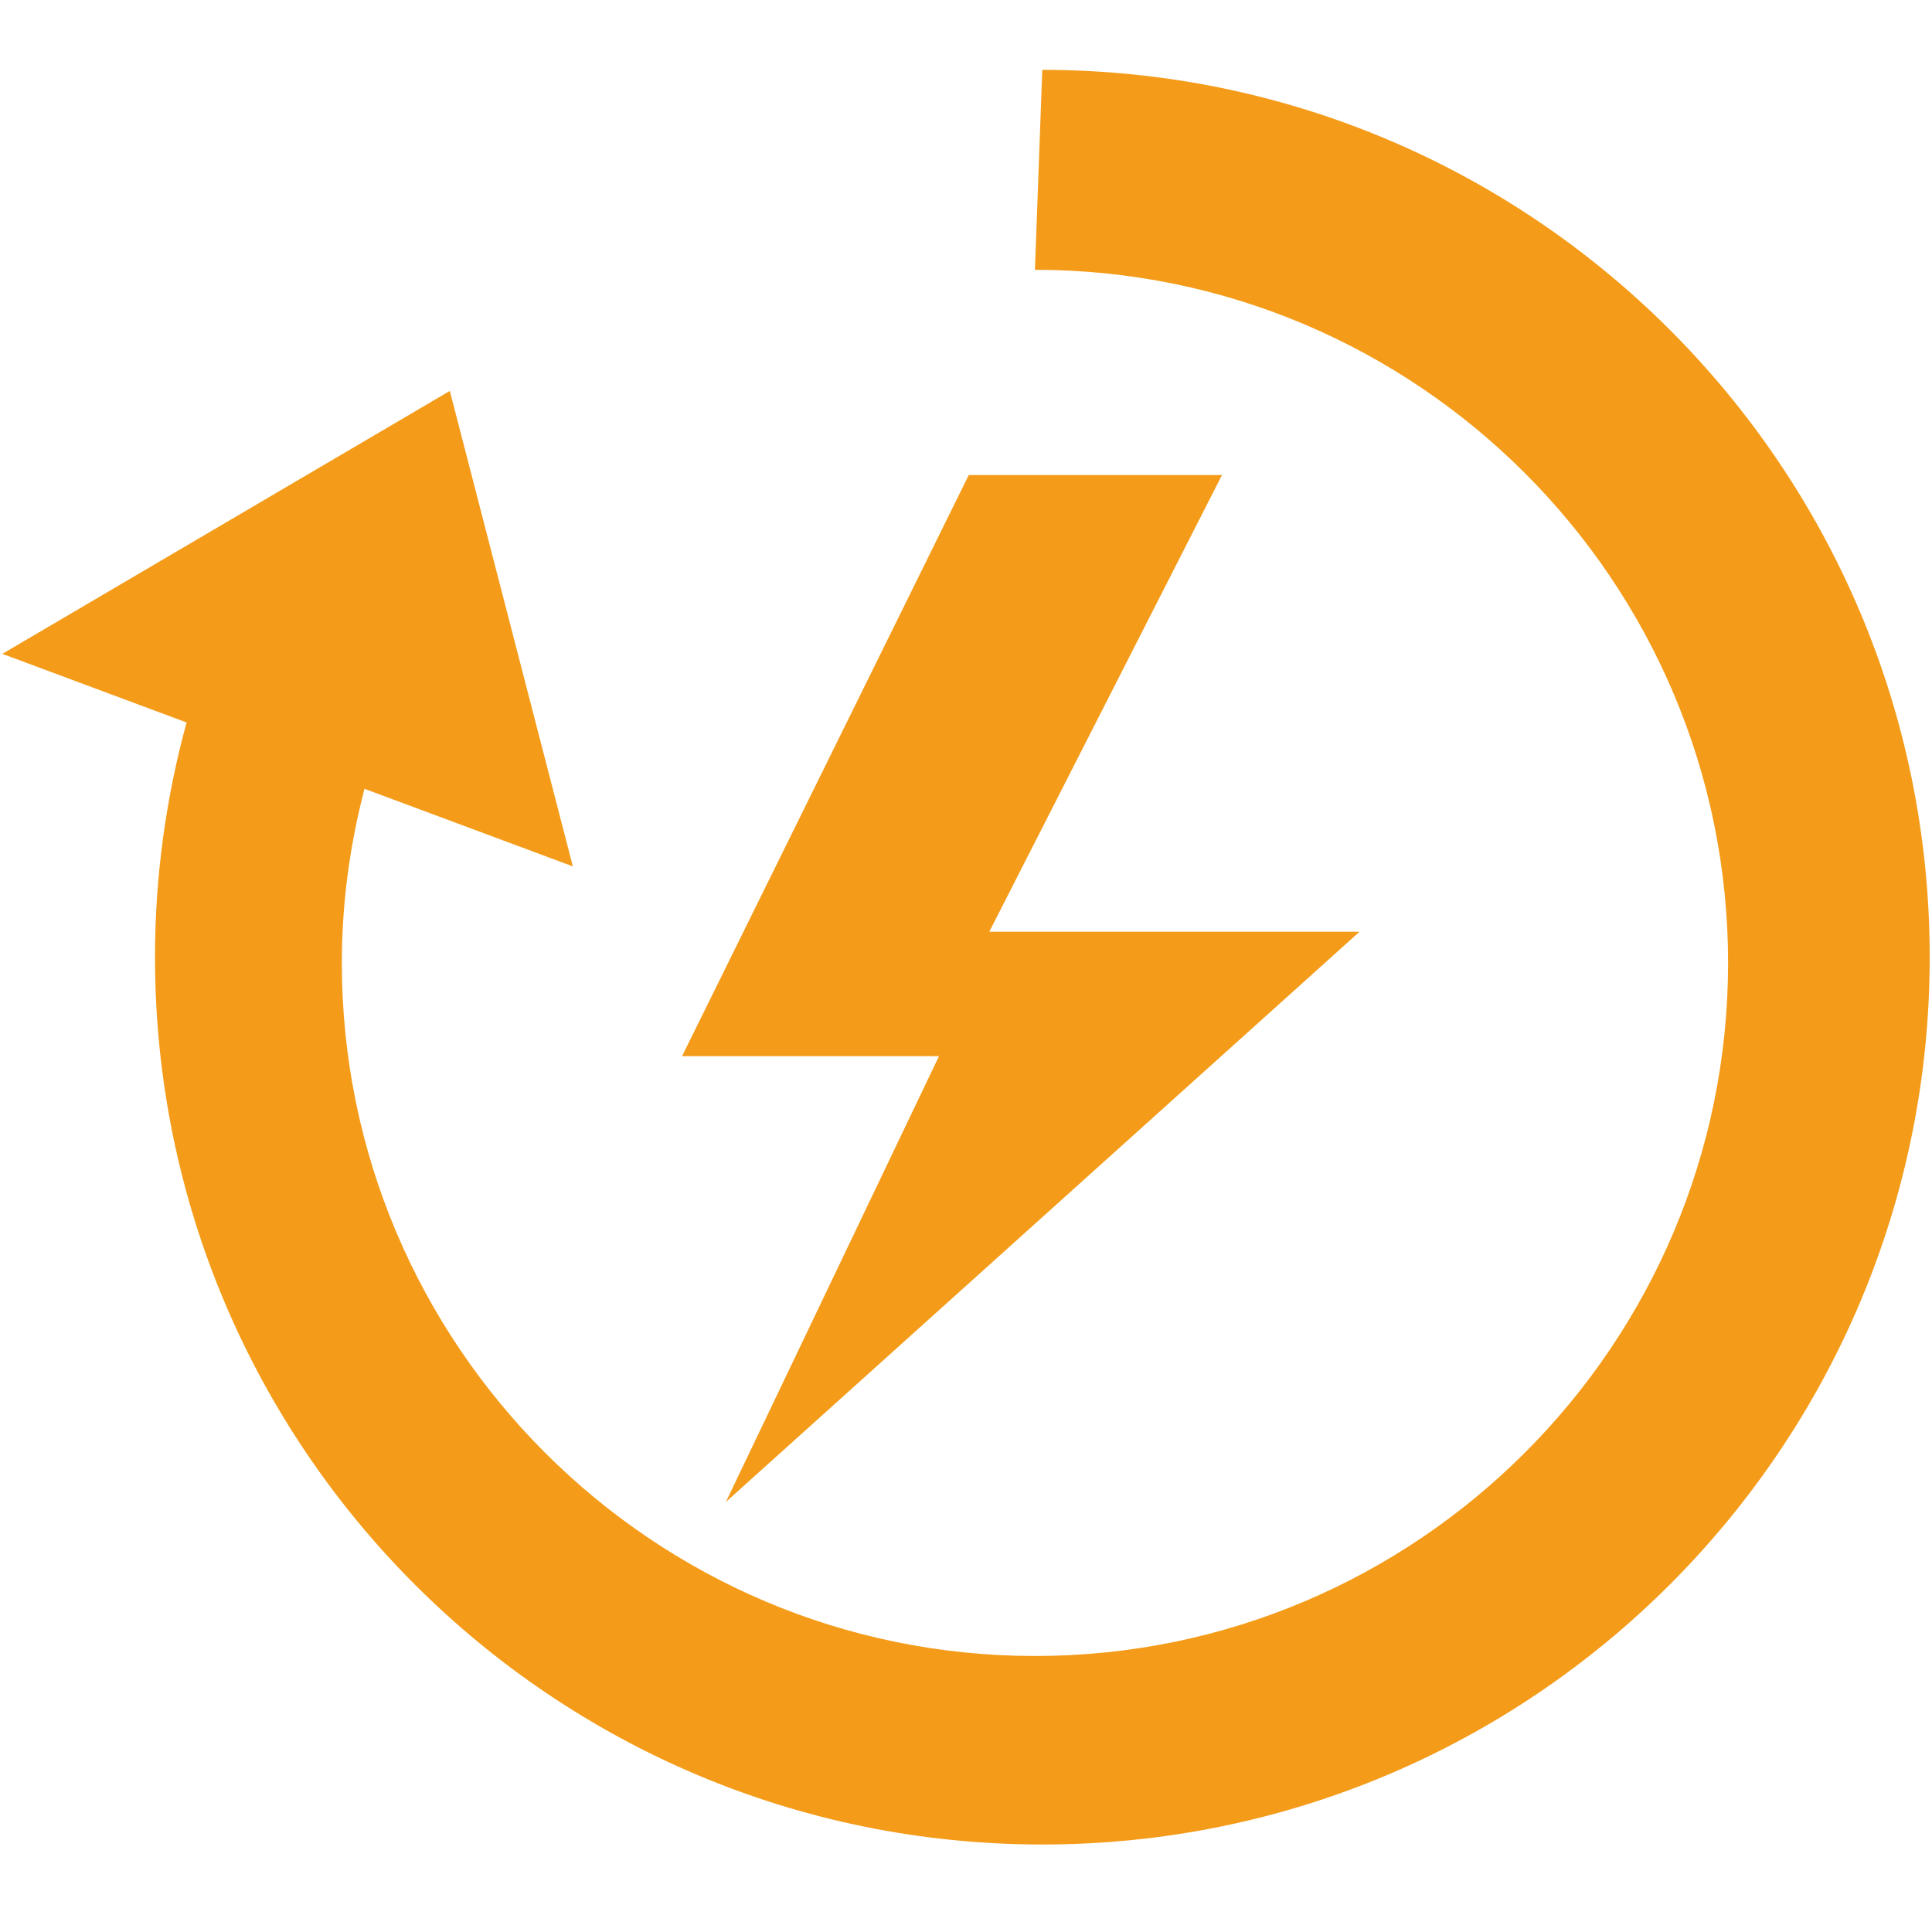
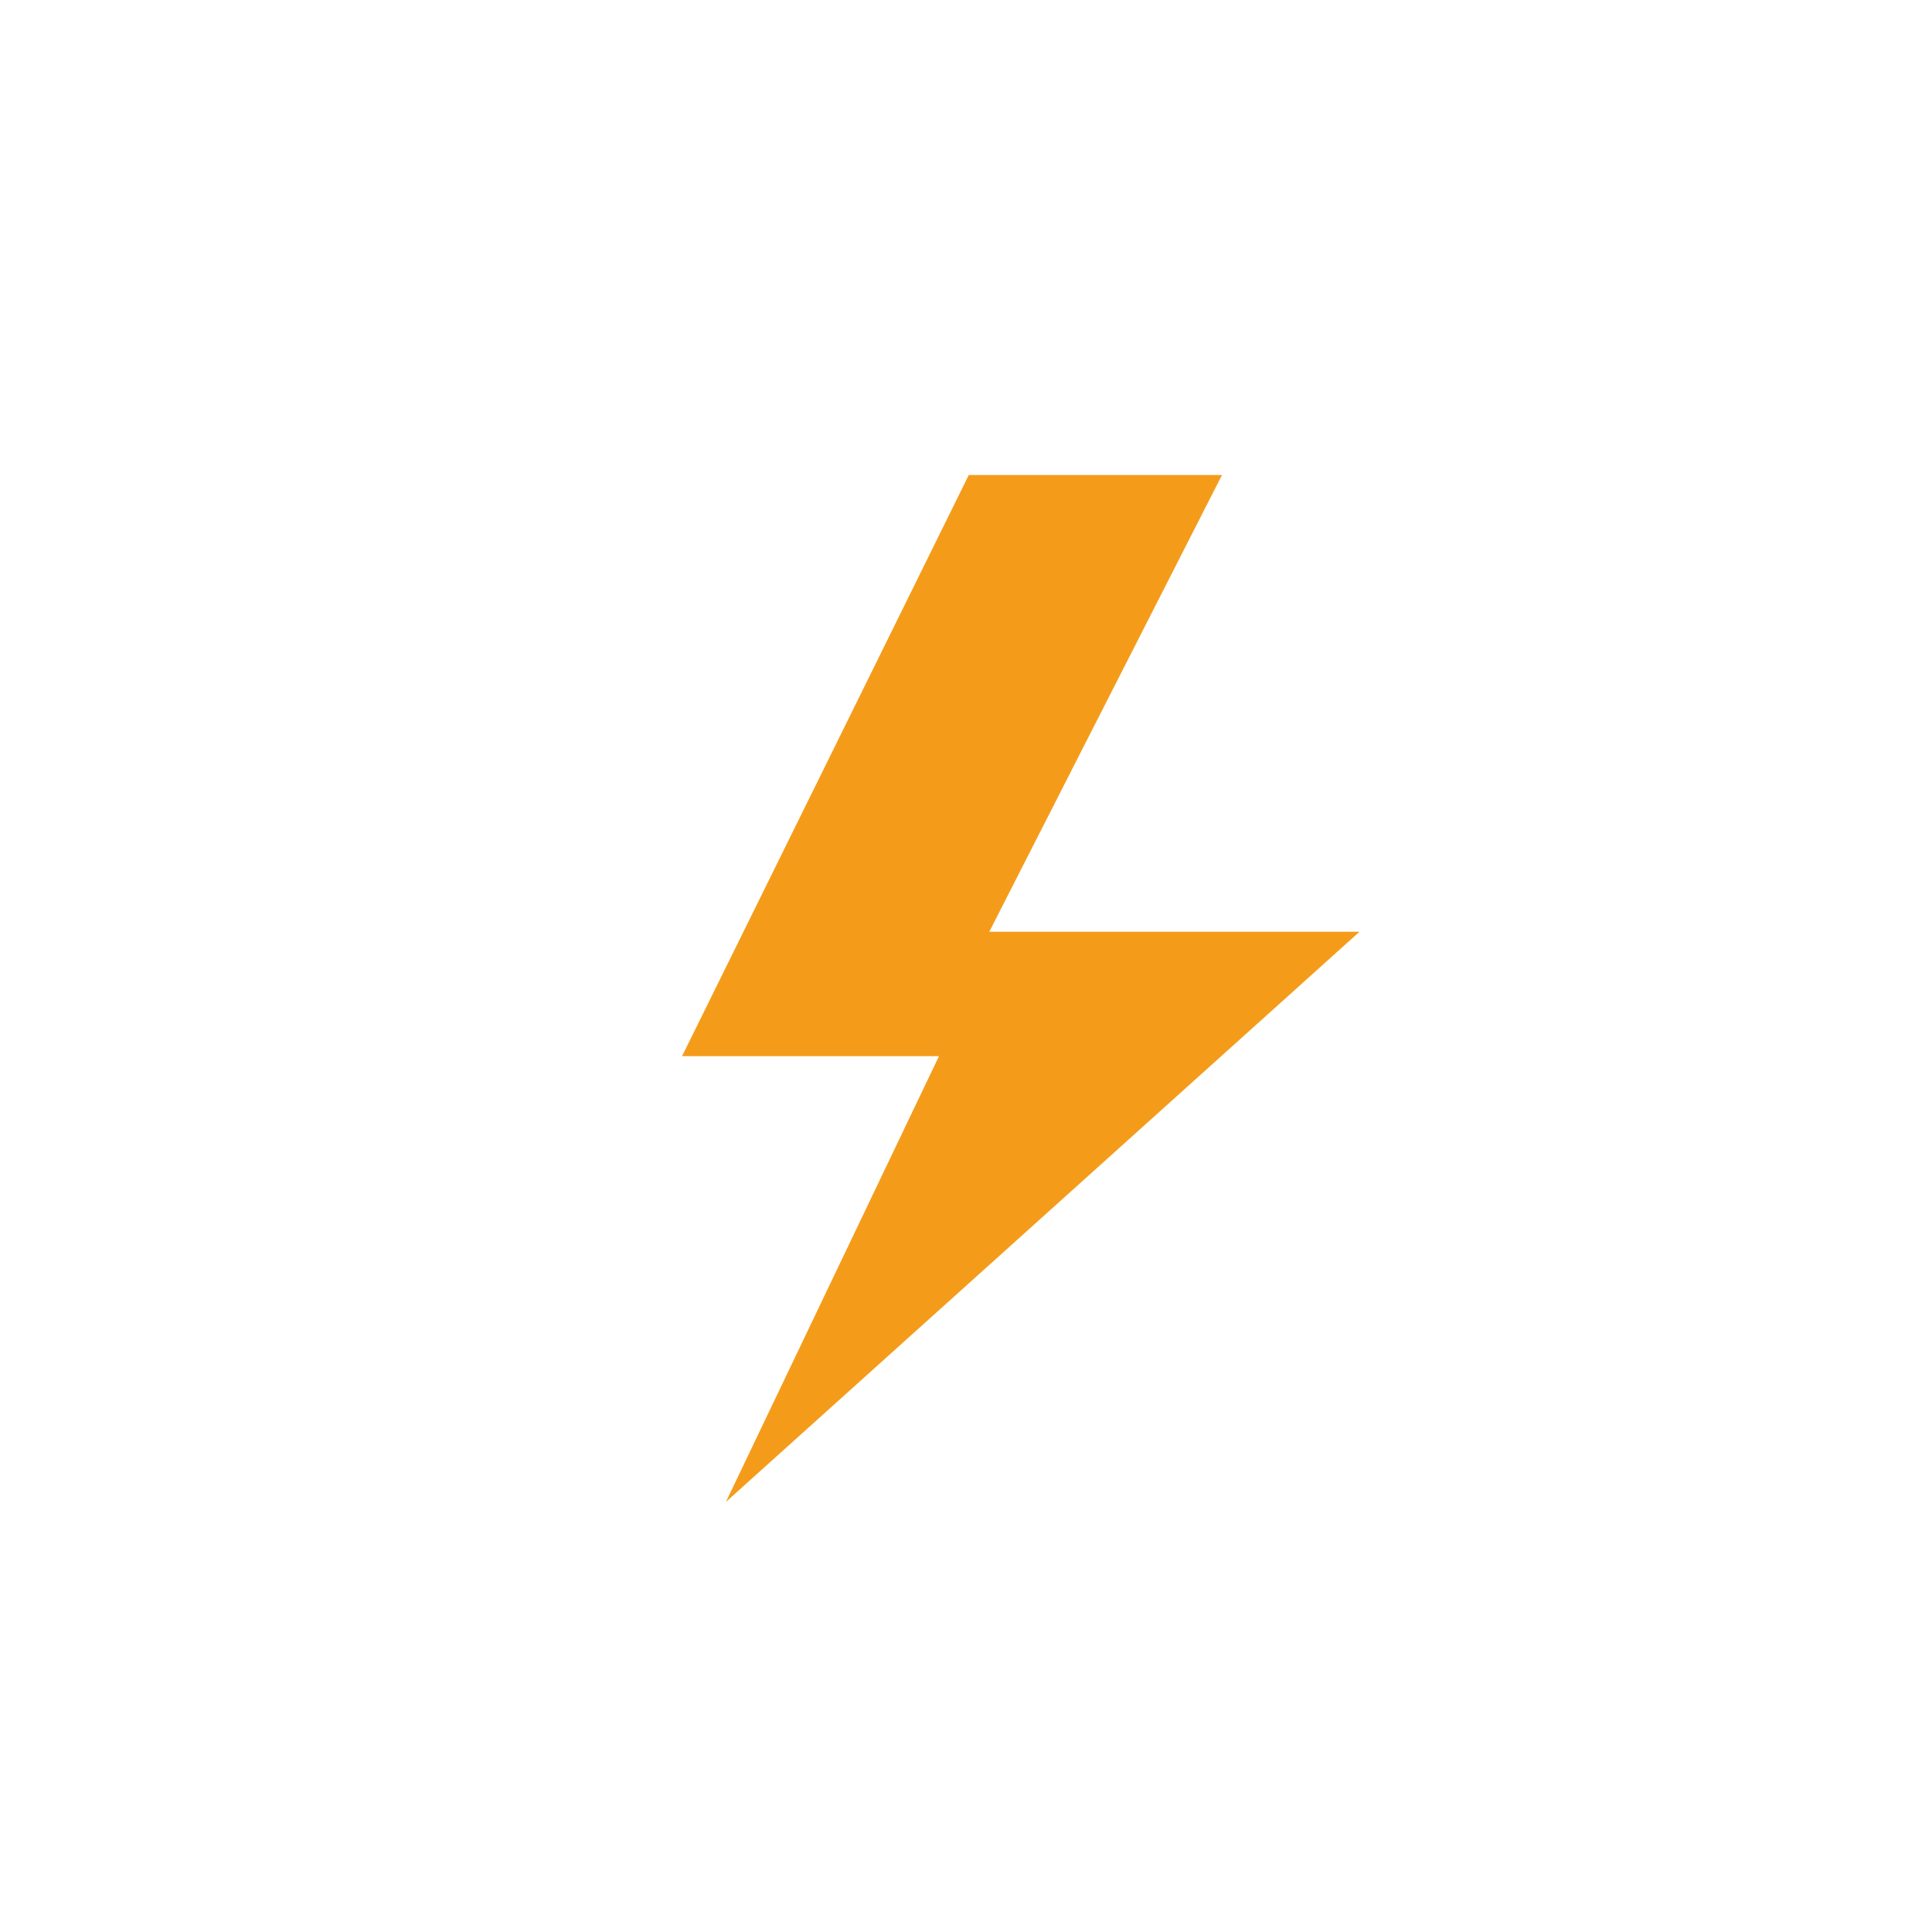
<svg xmlns="http://www.w3.org/2000/svg" version="1.1" id="Calque_1" x="0px" y="0px" width="34.515px" height="34.515px" viewBox="0 0 34.515 34.515" enable-background="new 0 0 34.515 34.515" xml:space="preserve">
  <title>closure</title>
  <polygon fill="#F49C1A" points="17.307,8.486 12.185,18.868 16.775,18.868 12.968,26.832 24.288,16.645 17.674,16.645 21.831,8.486   " />
-   <path fill="#F49C1A" d="M18.62,1.248L18.489,4.82c6.828,0,12.383,5.555,12.383,12.382s-5.555,12.382-12.383,12.382  c-6.827,0-12.382-5.555-12.382-12.382c0-1.074,0.145-2.115,0.405-3.11l3.722,1.386L8.036,6.984l-7.994,4.697l3.291,1.226  c-0.365,1.336-0.564,2.741-0.564,4.193c0,8.755,7.097,15.852,15.852,15.852s15.853-7.097,15.853-15.852S27.376,1.248,18.62,1.248z" />
</svg>